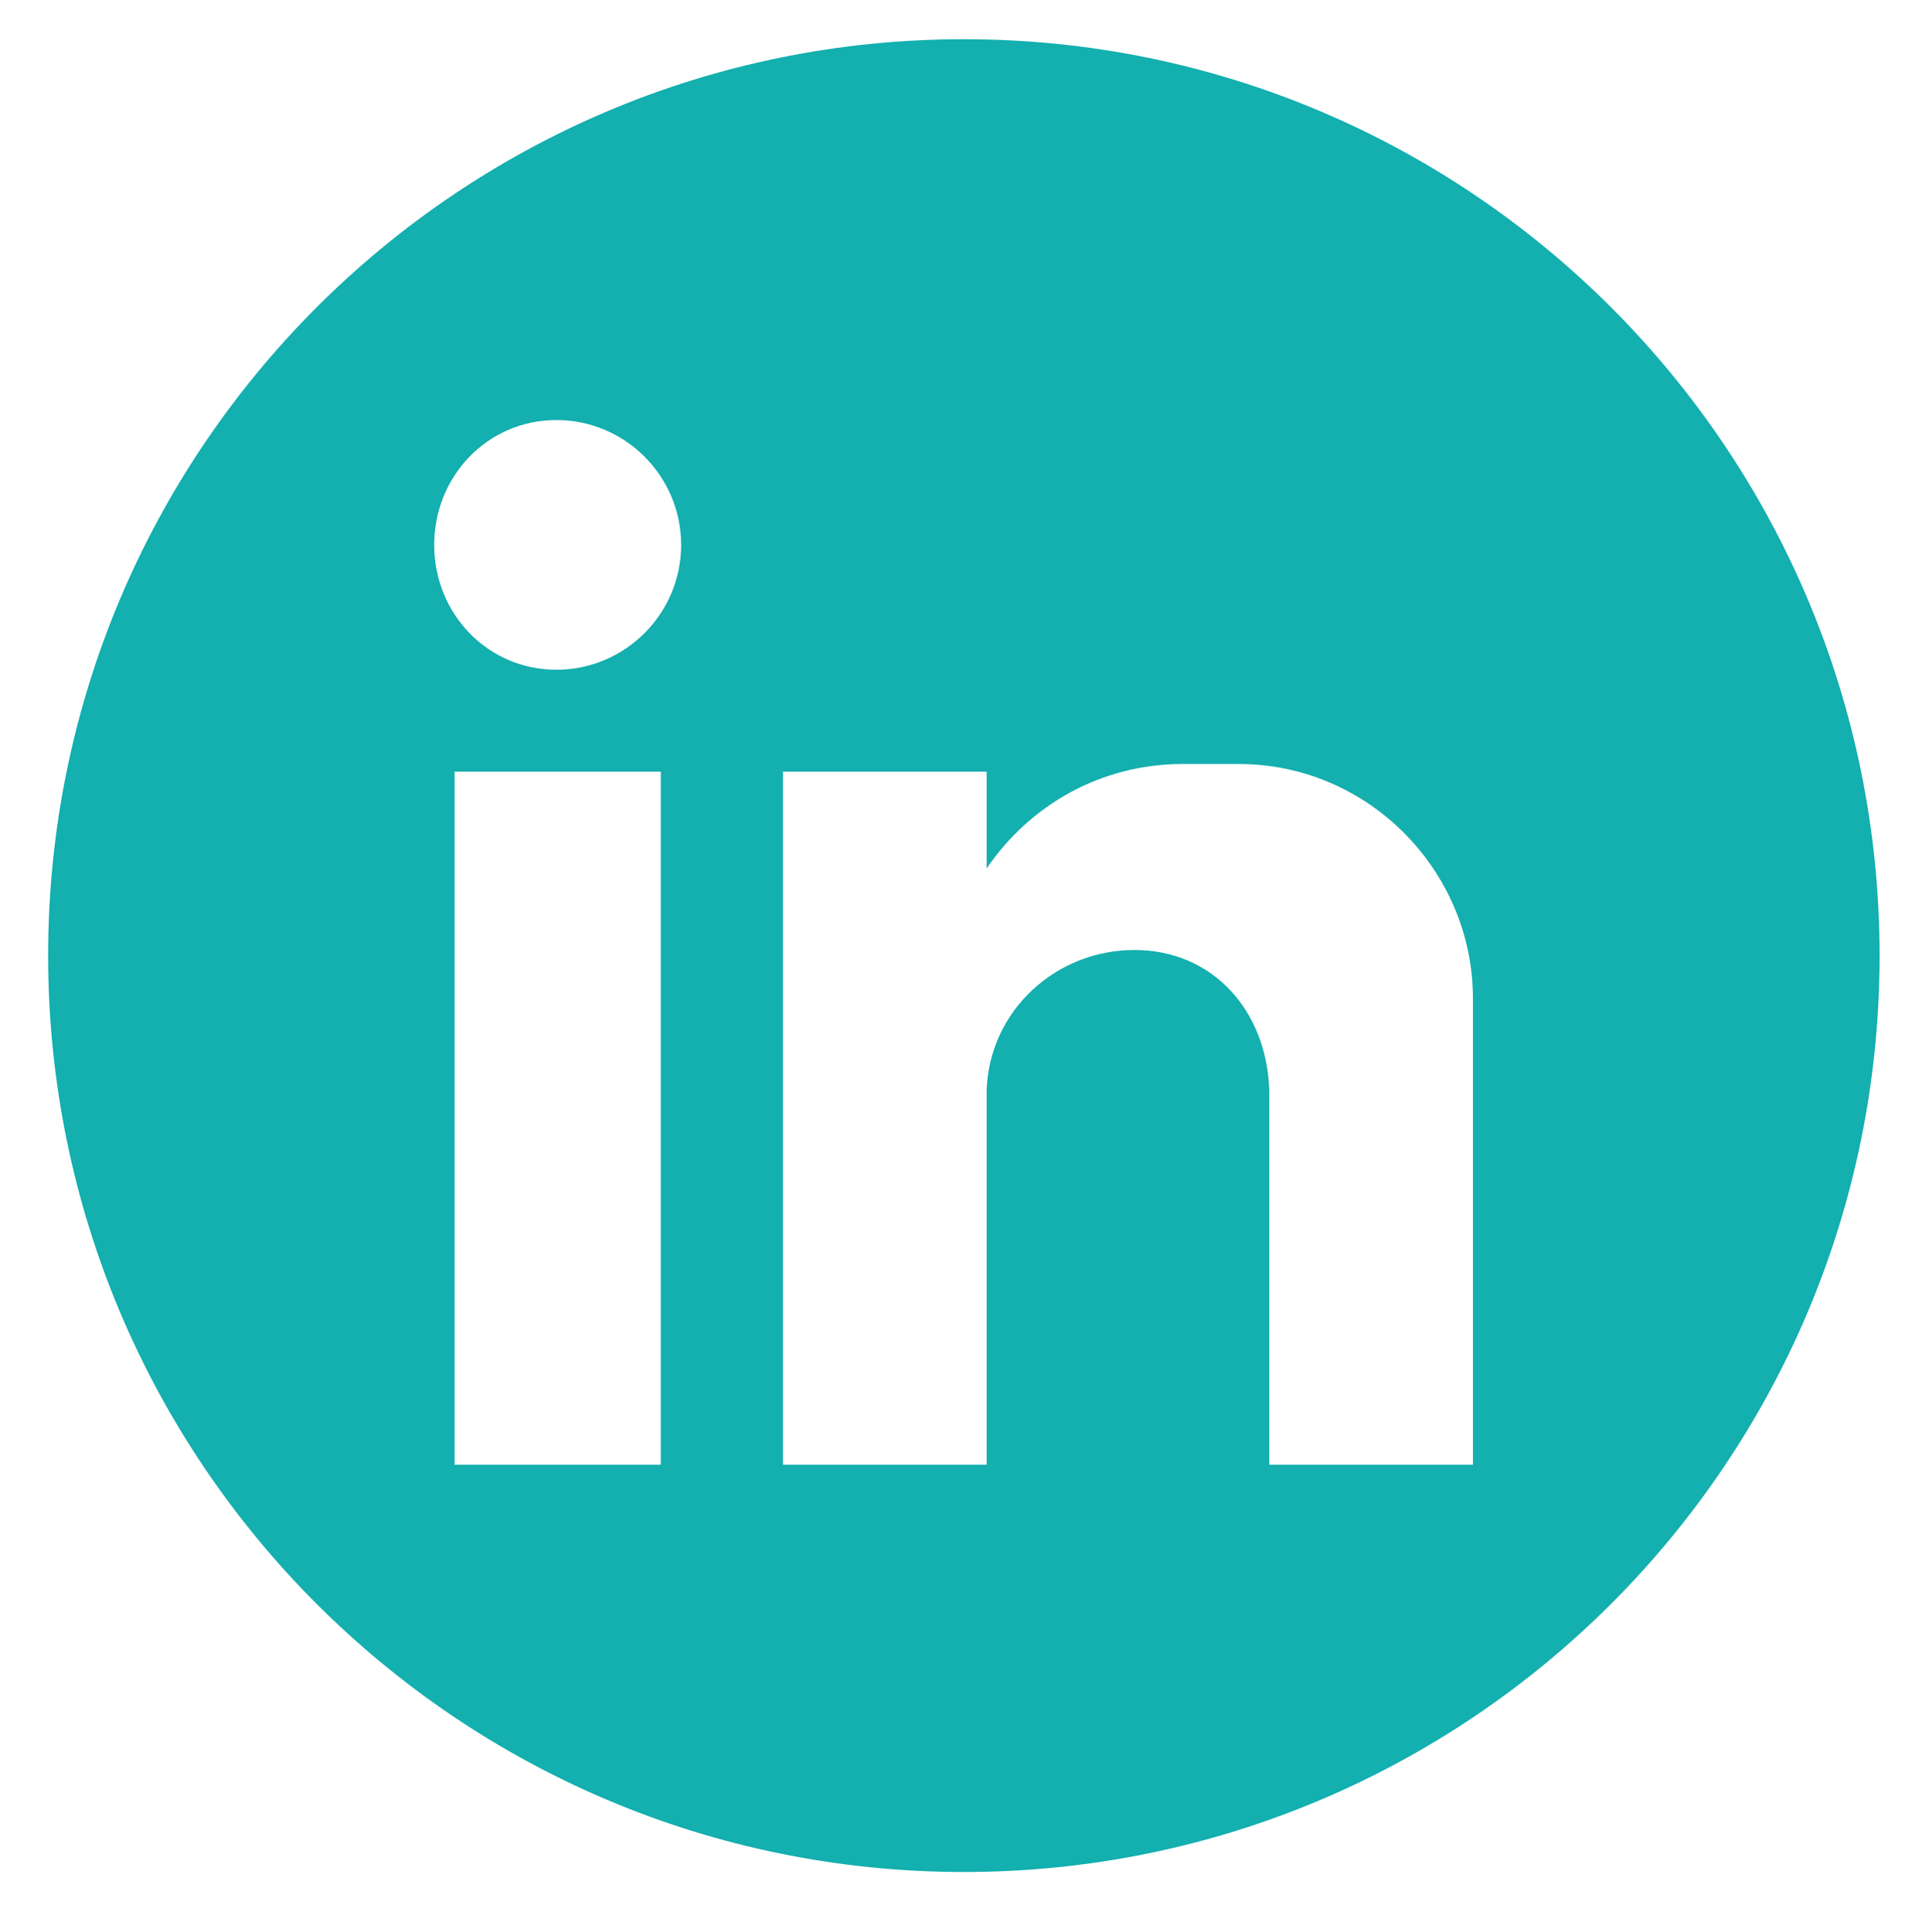
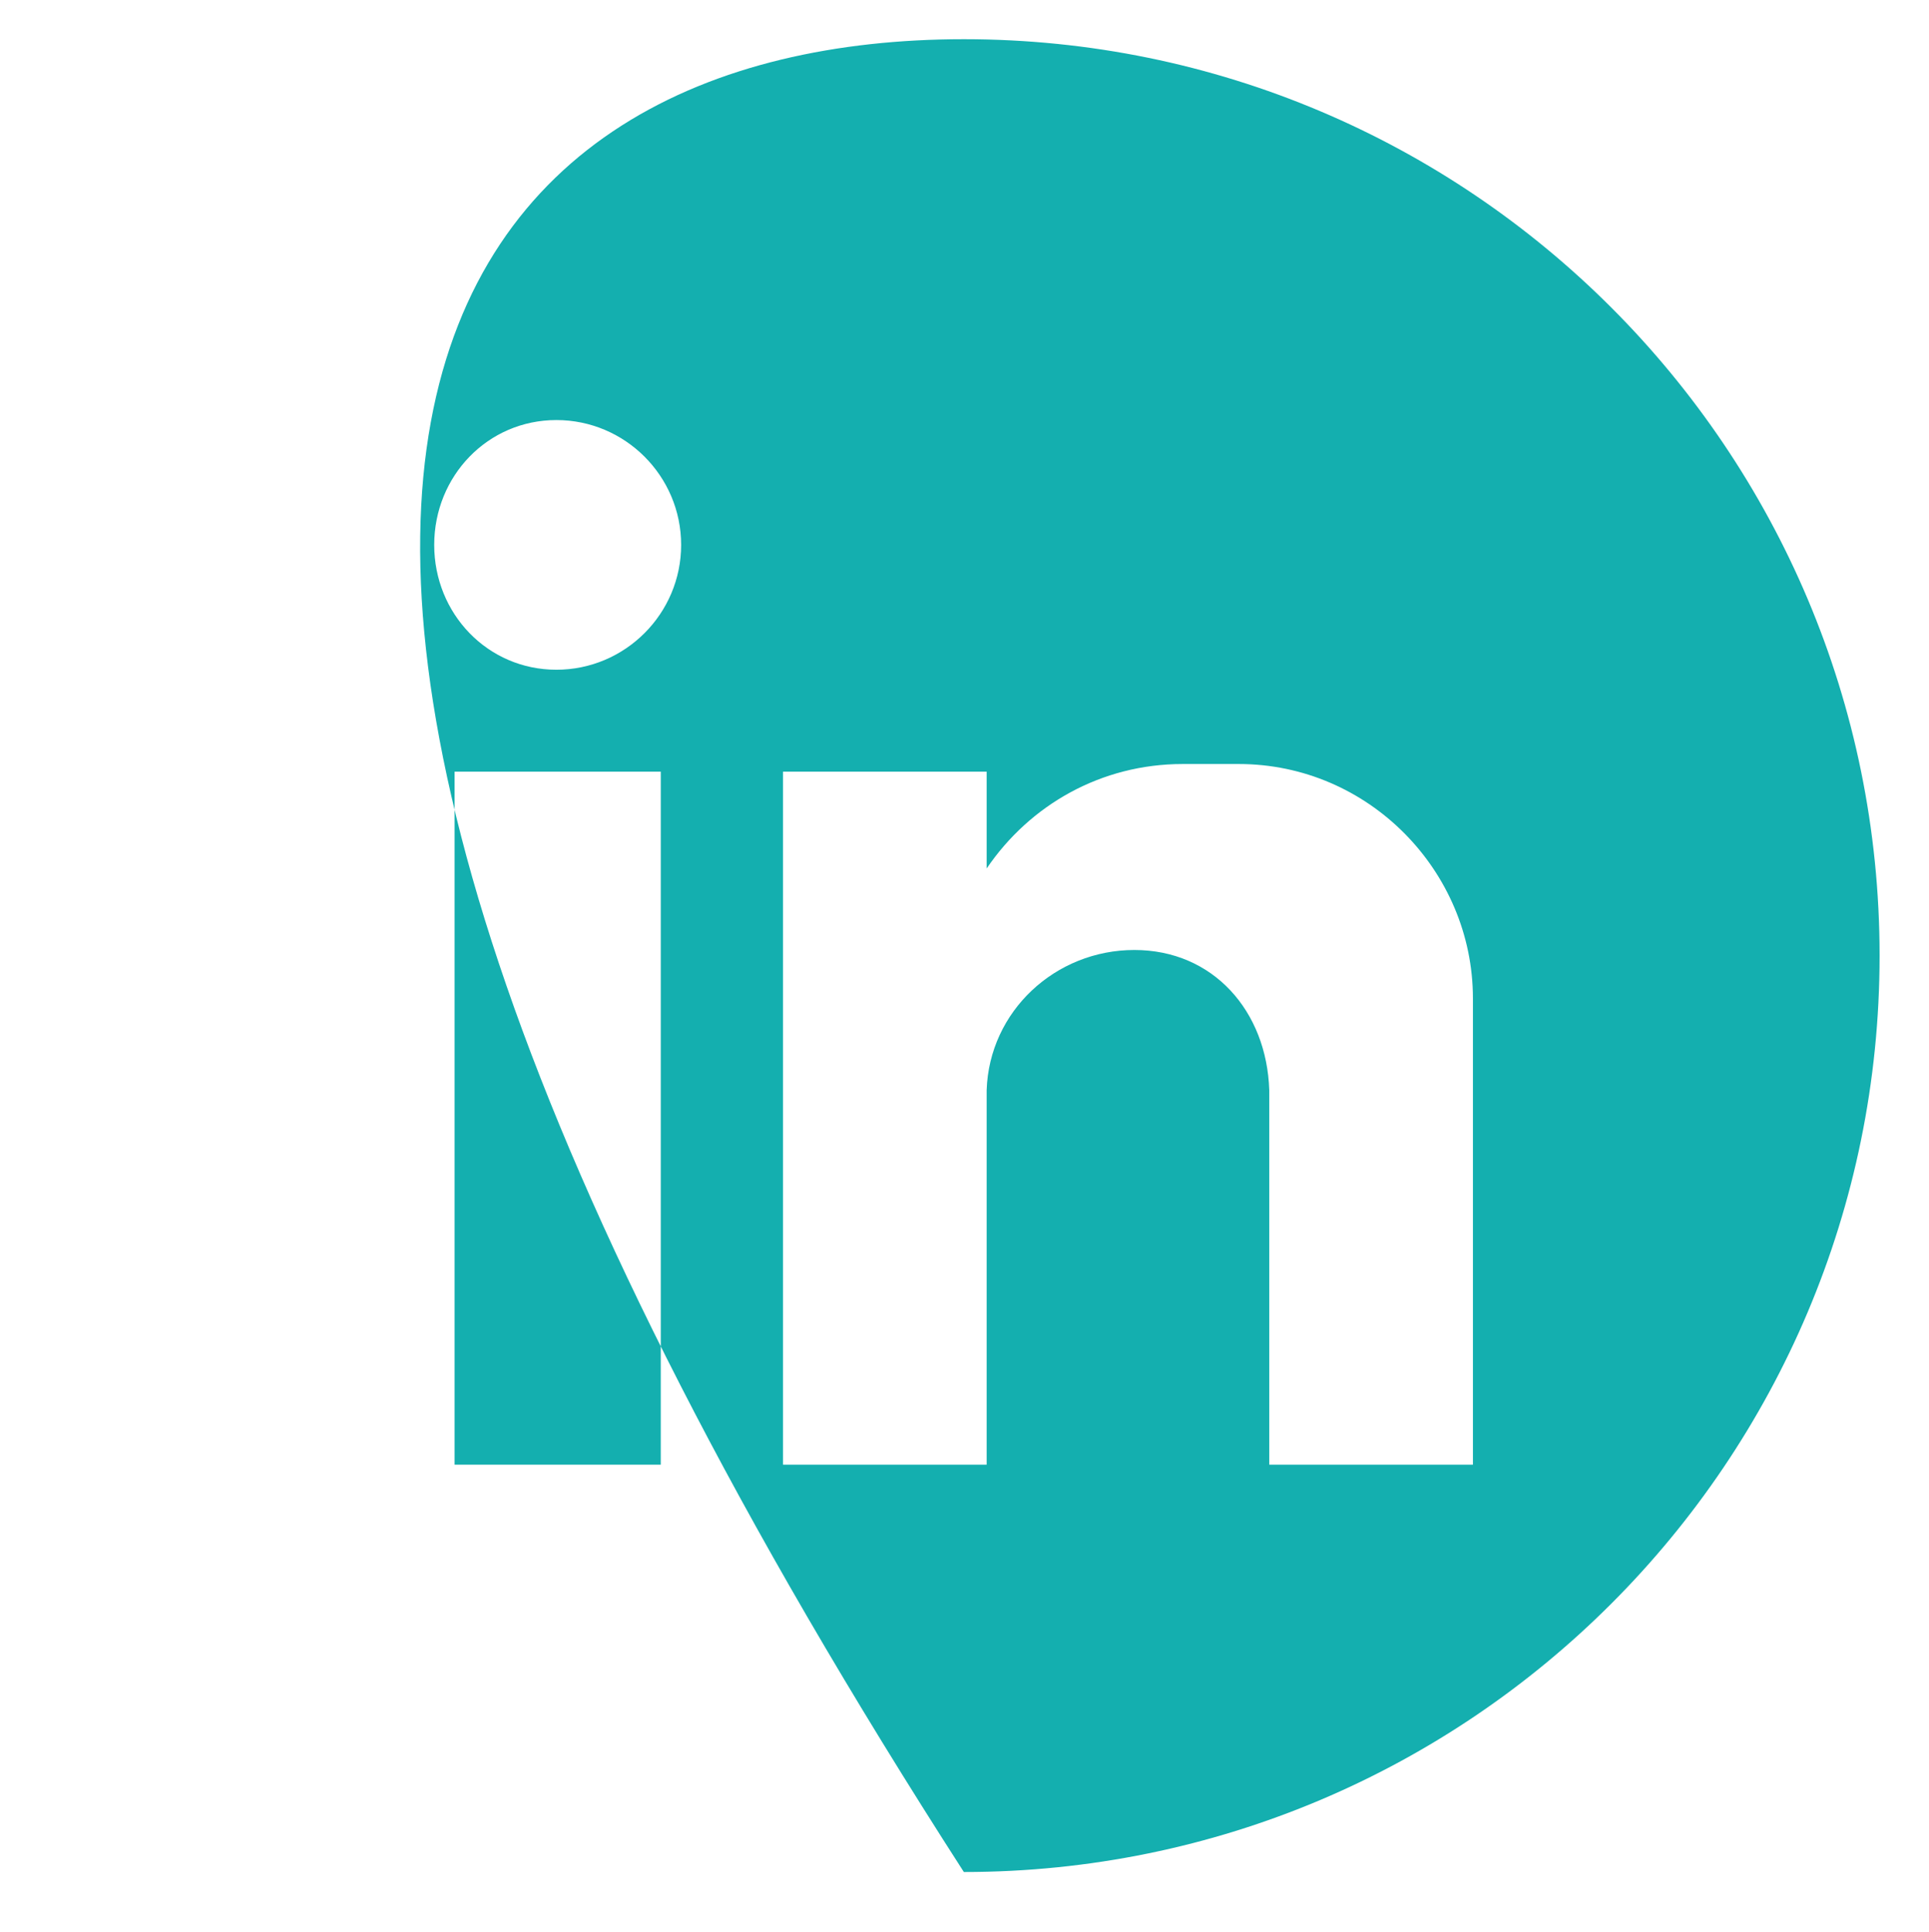
<svg xmlns="http://www.w3.org/2000/svg" width="100%" height="100%" viewBox="0 0 678 679" version="1.1" xml:space="preserve" style="fill-rule:evenodd;clip-rule:evenodd;stroke-linejoin:round;stroke-miterlimit:2;">
  <g transform="matrix(1,0,0,1,-8993,-3552)">
    <g id="LINKEDIN_Blue" transform="matrix(0.093,0,0,0.753,8298.26,3552.64)">
-       <rect x="7474.28" y="0" width="7265.58" height="899.861" style="fill:none;" />
      <g transform="matrix(10.744,0,0,1.328,-88565.8,-5973.41)">
-         <path d="M9599.75,4833.31C9599.75,5011.2 9455.53,5155.42 9277.63,5155.42C9099.73,5155.42 8955.51,5011.2 8955.51,4833.31C8955.51,4655.41 9099.73,4511.19 9277.63,4511.19C9455.53,4511.19 9599.75,4655.41 9599.75,4833.31ZM9098.49,4768.65L9098.49,5012.24L9171.02,5012.24L9171.02,4768.65L9098.49,4768.65ZM9134.3,4645.06C9110.12,4645.06 9091.32,4664.76 9091.32,4688.94C9091.32,4713.12 9110.12,4732.82 9134.3,4732.82C9158.48,4732.82 9178.18,4713.12 9178.18,4688.94C9178.18,4664.76 9158.48,4645.06 9134.3,4645.06ZM9214.01,4768.65L9214.01,5012.24L9285.65,5012.24L9285.65,4880.6C9286.56,4852.83 9309.84,4831.33 9337.6,4831.33C9365.36,4831.33 9384.17,4852.83 9385.06,4880.6L9385.06,5012.24L9456.7,5012.24L9456.7,4848.35C9456.7,4803.57 9419.99,4765.96 9374.32,4765.96L9354.62,4765.96C9325.95,4765.96 9300.88,4780.29 9285.65,4802.68L9285.65,4768.65L9214.01,4768.65Z" style="fill:rgb(20,175,175);" />
+         <path d="M9599.75,4833.31C9599.75,5011.2 9455.53,5155.42 9277.63,5155.42C8955.51,4655.41 9099.73,4511.19 9277.63,4511.19C9455.53,4511.19 9599.75,4655.41 9599.75,4833.31ZM9098.49,4768.65L9098.49,5012.24L9171.02,5012.24L9171.02,4768.65L9098.49,4768.65ZM9134.3,4645.06C9110.12,4645.06 9091.32,4664.76 9091.32,4688.94C9091.32,4713.12 9110.12,4732.82 9134.3,4732.82C9158.48,4732.82 9178.18,4713.12 9178.18,4688.94C9178.18,4664.76 9158.48,4645.06 9134.3,4645.06ZM9214.01,4768.65L9214.01,5012.24L9285.65,5012.24L9285.65,4880.6C9286.56,4852.83 9309.84,4831.33 9337.6,4831.33C9365.36,4831.33 9384.17,4852.83 9385.06,4880.6L9385.06,5012.24L9456.7,5012.24L9456.7,4848.35C9456.7,4803.57 9419.99,4765.96 9374.32,4765.96L9354.62,4765.96C9325.95,4765.96 9300.88,4780.29 9285.65,4802.68L9285.65,4768.65L9214.01,4768.65Z" style="fill:rgb(20,175,175);" />
      </g>
    </g>
  </g>
</svg>